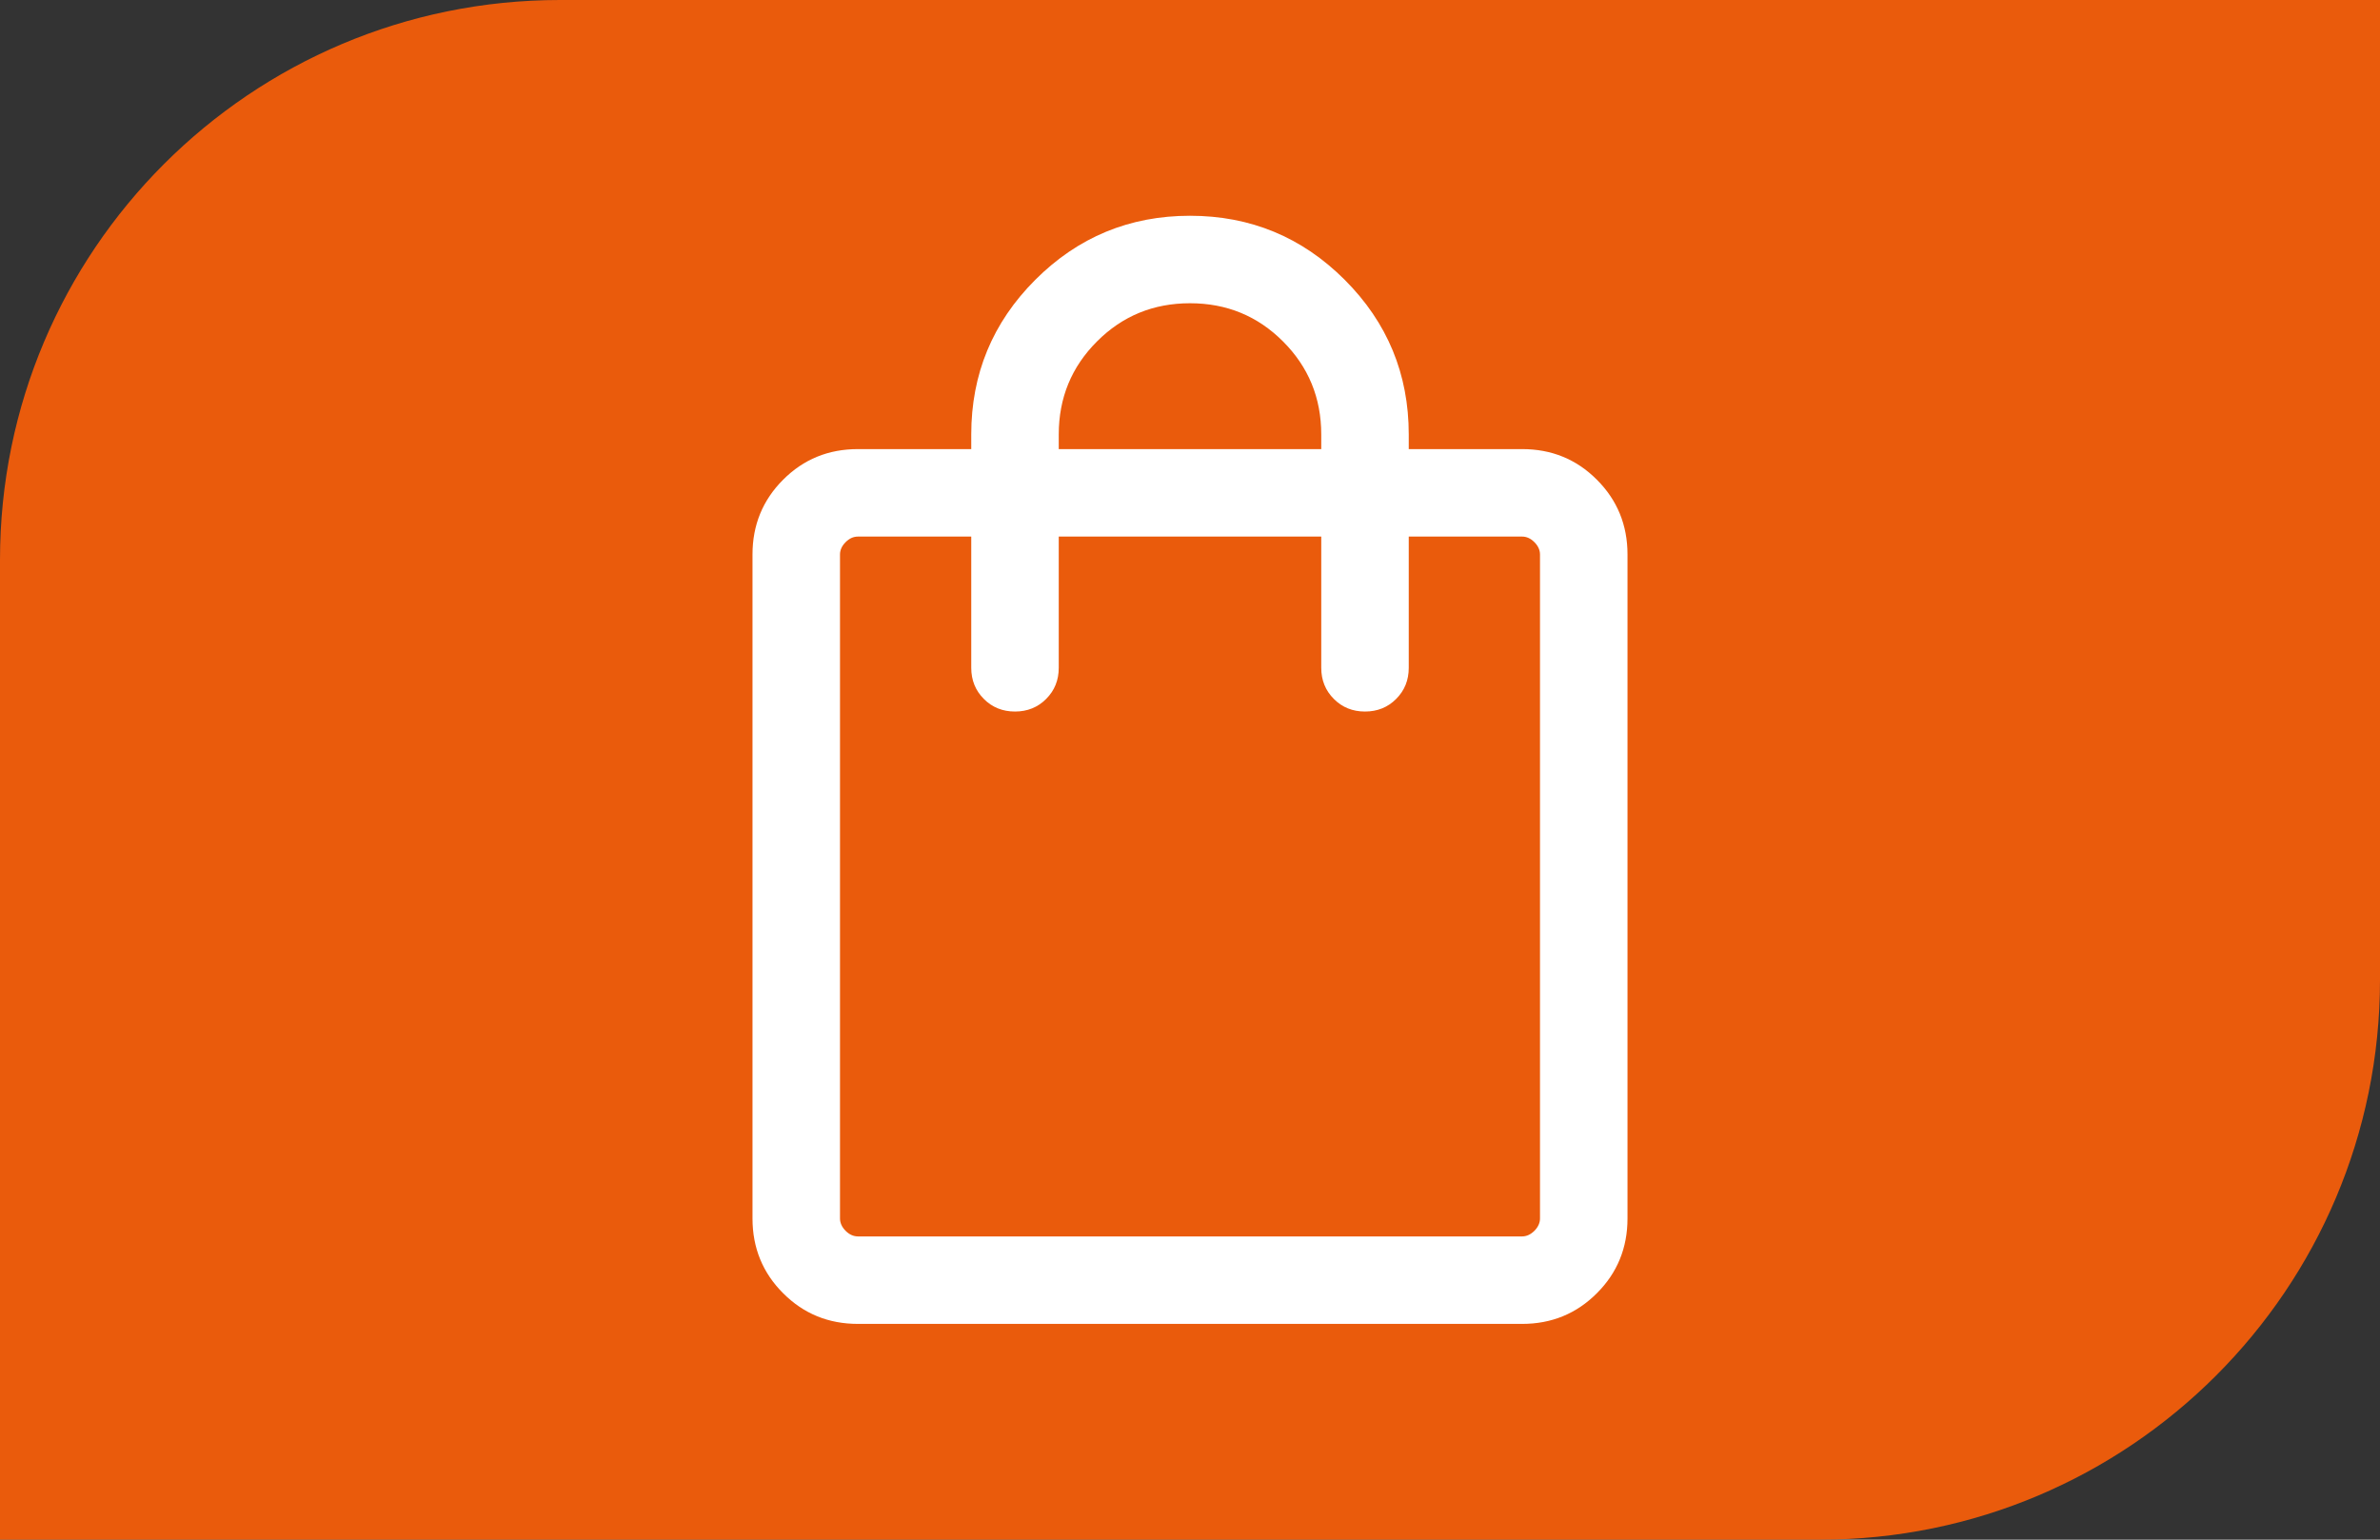
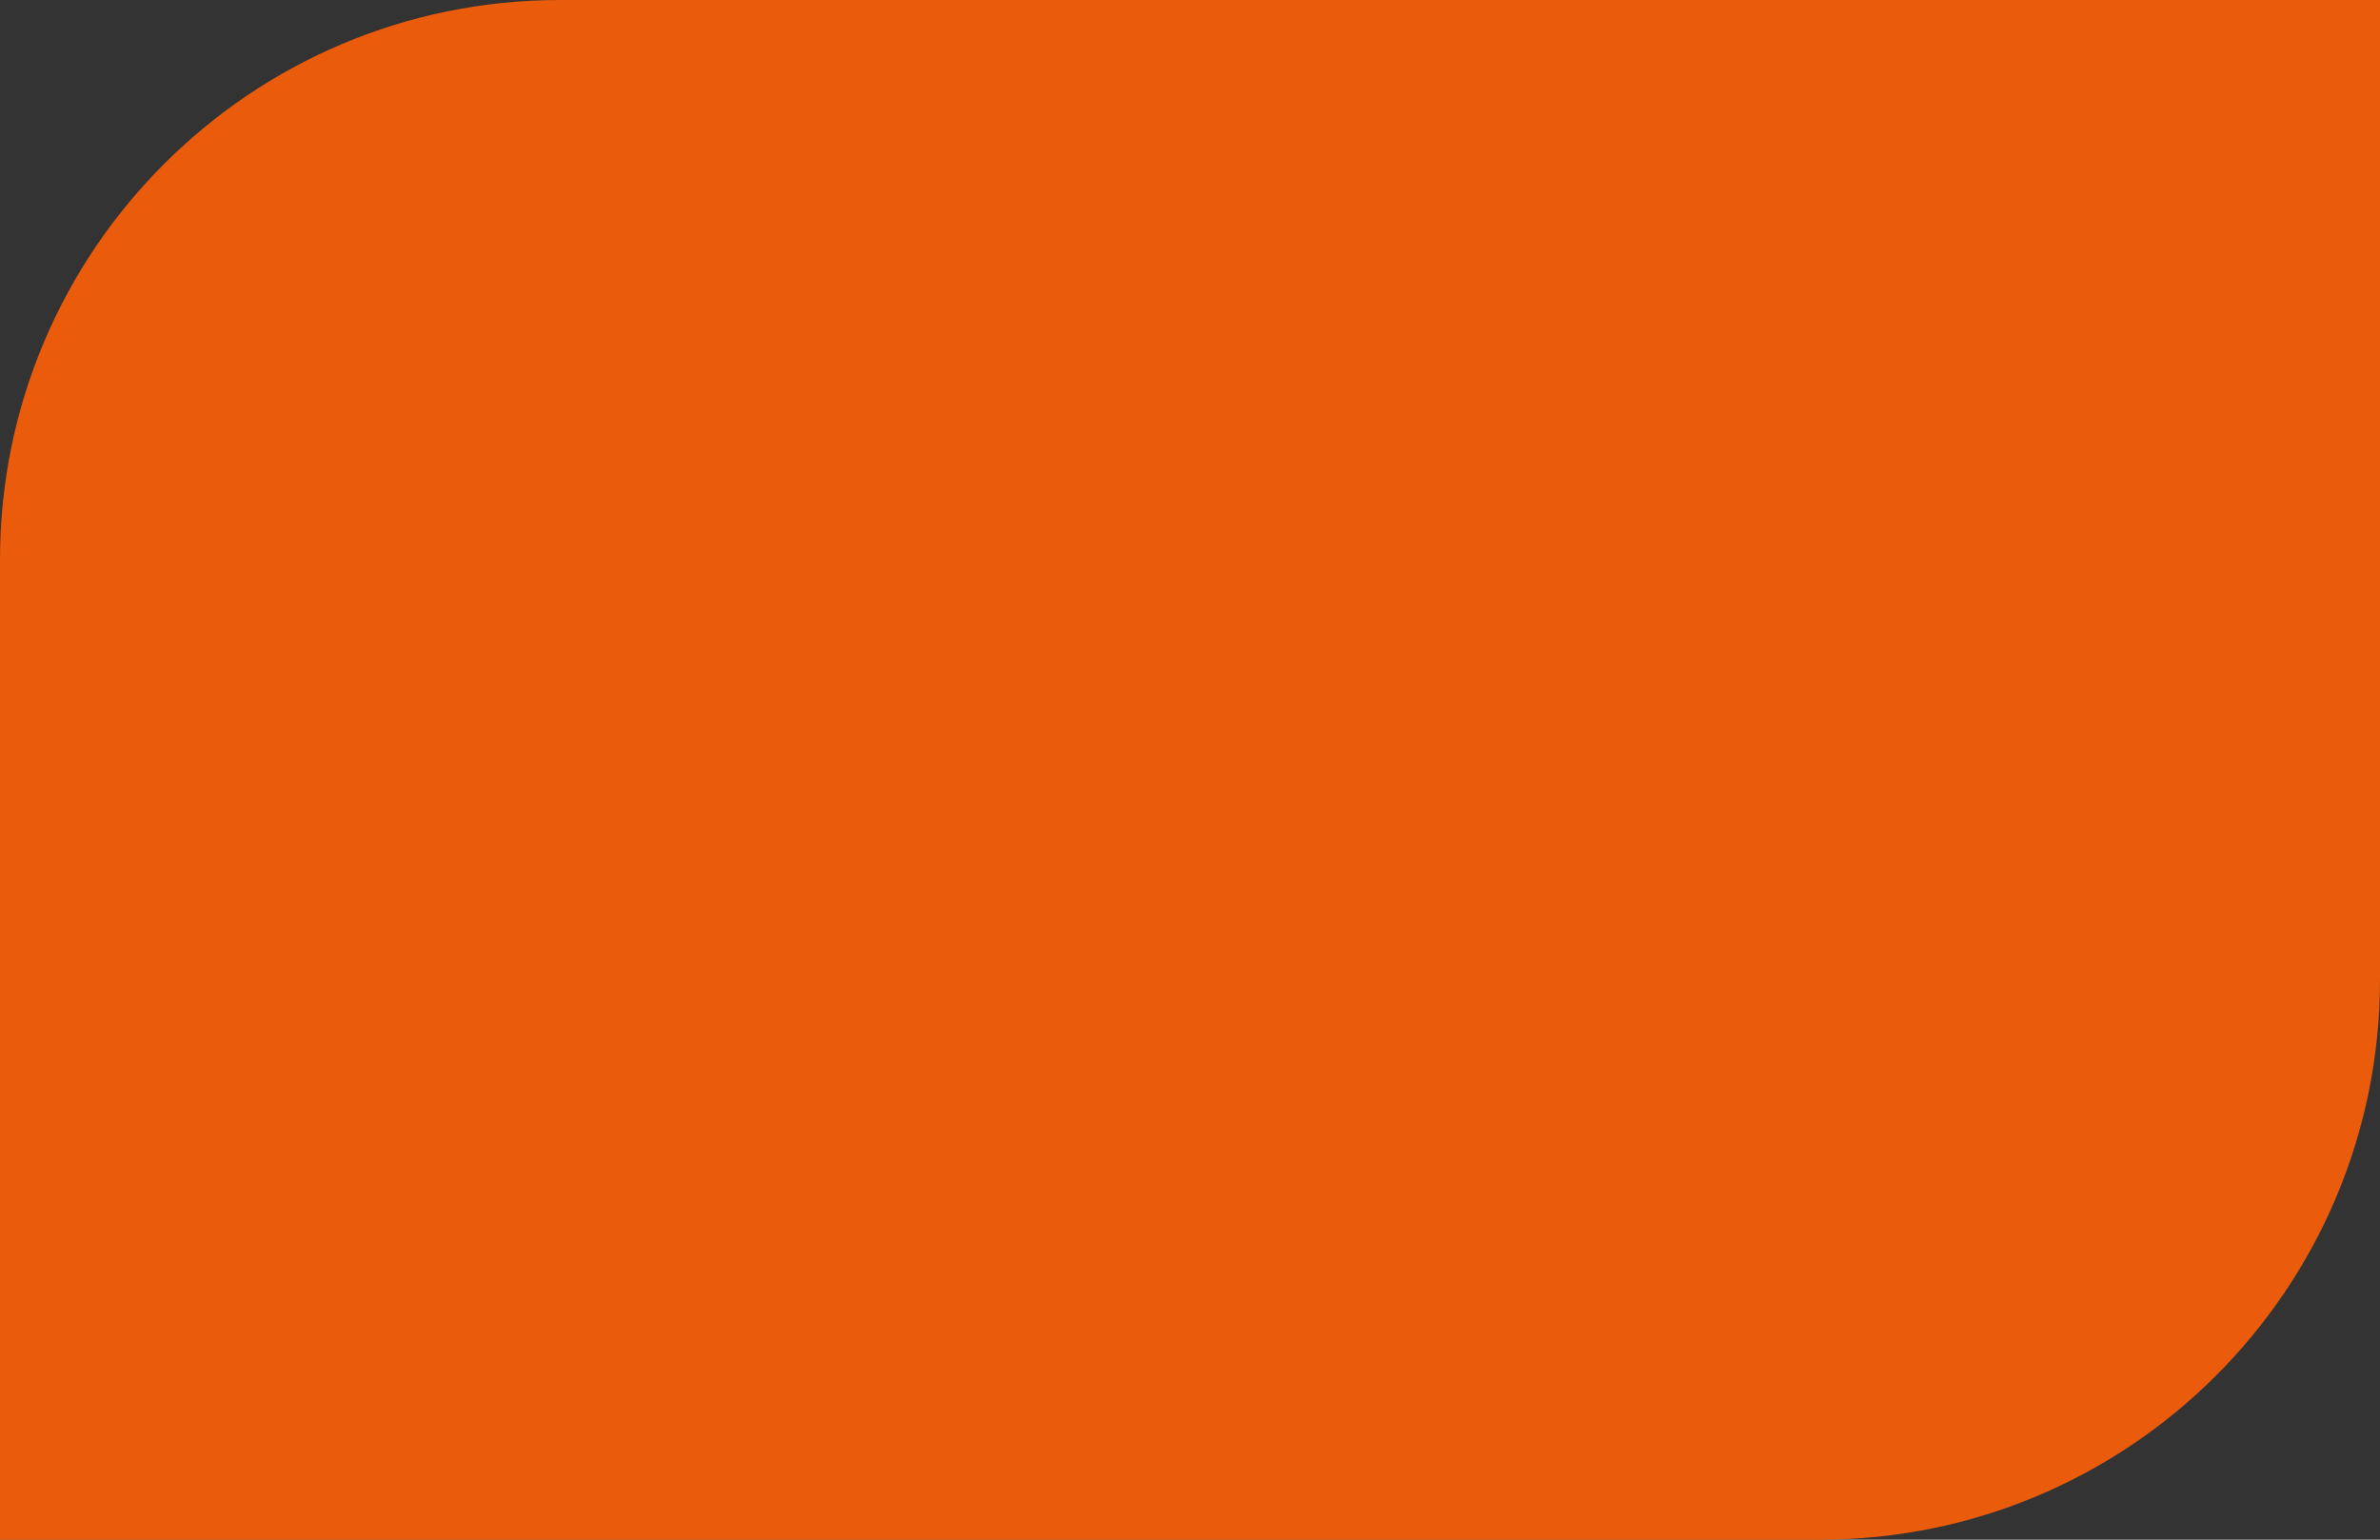
<svg xmlns="http://www.w3.org/2000/svg" viewBox="0 0 34 22" fill="none">
  <rect x="0" y="0" width="34" height="22" fill="#333333" stroke="none" />
  <path d="M0 8C0 3.582 3.582 0 8 0H34V14C34 18.418 30.418 22 26 22H0V8Z" fill="#EA5B0C" />
  <mask id="mask0_102_15917" style="mask-type:alpha" maskUnits="userSpaceOnUse" x="7" y="1" width="20" height="20">
    <rect x="7" y="1" width="20" height="20" fill="#D9D9D9" />
  </mask>
  <g mask="url(#mask0_102_15917)">
-     <path d="M12.257 18.917C11.835 18.917 11.479 18.771 11.188 18.479C10.896 18.188 10.75 17.831 10.75 17.41V7.923C10.75 7.502 10.896 7.146 11.188 6.854C11.479 6.562 11.835 6.417 12.257 6.417H13.875V6.208C13.875 5.345 14.18 4.608 14.79 3.998C15.4 3.388 16.137 3.083 17 3.083C17.863 3.083 18.6 3.388 19.21 3.998C19.82 4.608 20.125 5.345 20.125 6.208V6.417H21.744C22.165 6.417 22.521 6.562 22.812 6.854C23.104 7.146 23.25 7.502 23.25 7.923V17.41C23.25 17.831 23.104 18.188 22.812 18.479C22.521 18.771 22.165 18.917 21.744 18.917H12.257ZM12.257 17.667H21.744C21.808 17.667 21.866 17.64 21.92 17.587C21.973 17.533 22 17.474 22 17.41V7.923C22 7.859 21.973 7.8 21.92 7.747C21.866 7.693 21.808 7.667 21.744 7.667H20.125V9.542C20.125 9.719 20.065 9.867 19.945 9.987C19.826 10.107 19.677 10.167 19.5 10.167C19.323 10.167 19.174 10.107 19.055 9.987C18.935 9.867 18.875 9.719 18.875 9.542V7.667H15.125V9.542C15.125 9.719 15.065 9.867 14.945 9.987C14.826 10.107 14.677 10.167 14.5 10.167C14.323 10.167 14.174 10.107 14.055 9.987C13.935 9.867 13.875 9.719 13.875 9.542V7.667H12.257C12.192 7.667 12.133 7.693 12.08 7.747C12.027 7.8 12 7.859 12 7.923V17.41C12 17.474 12.027 17.533 12.08 17.587C12.133 17.64 12.192 17.667 12.257 17.667ZM15.125 6.417H18.875V6.208C18.875 5.686 18.693 5.243 18.329 4.879C17.966 4.515 17.523 4.333 17 4.333C16.477 4.333 16.034 4.515 15.671 4.879C15.307 5.243 15.125 5.686 15.125 6.208V6.417Z" fill="white" />
-   </g>
+     </g>
</svg>